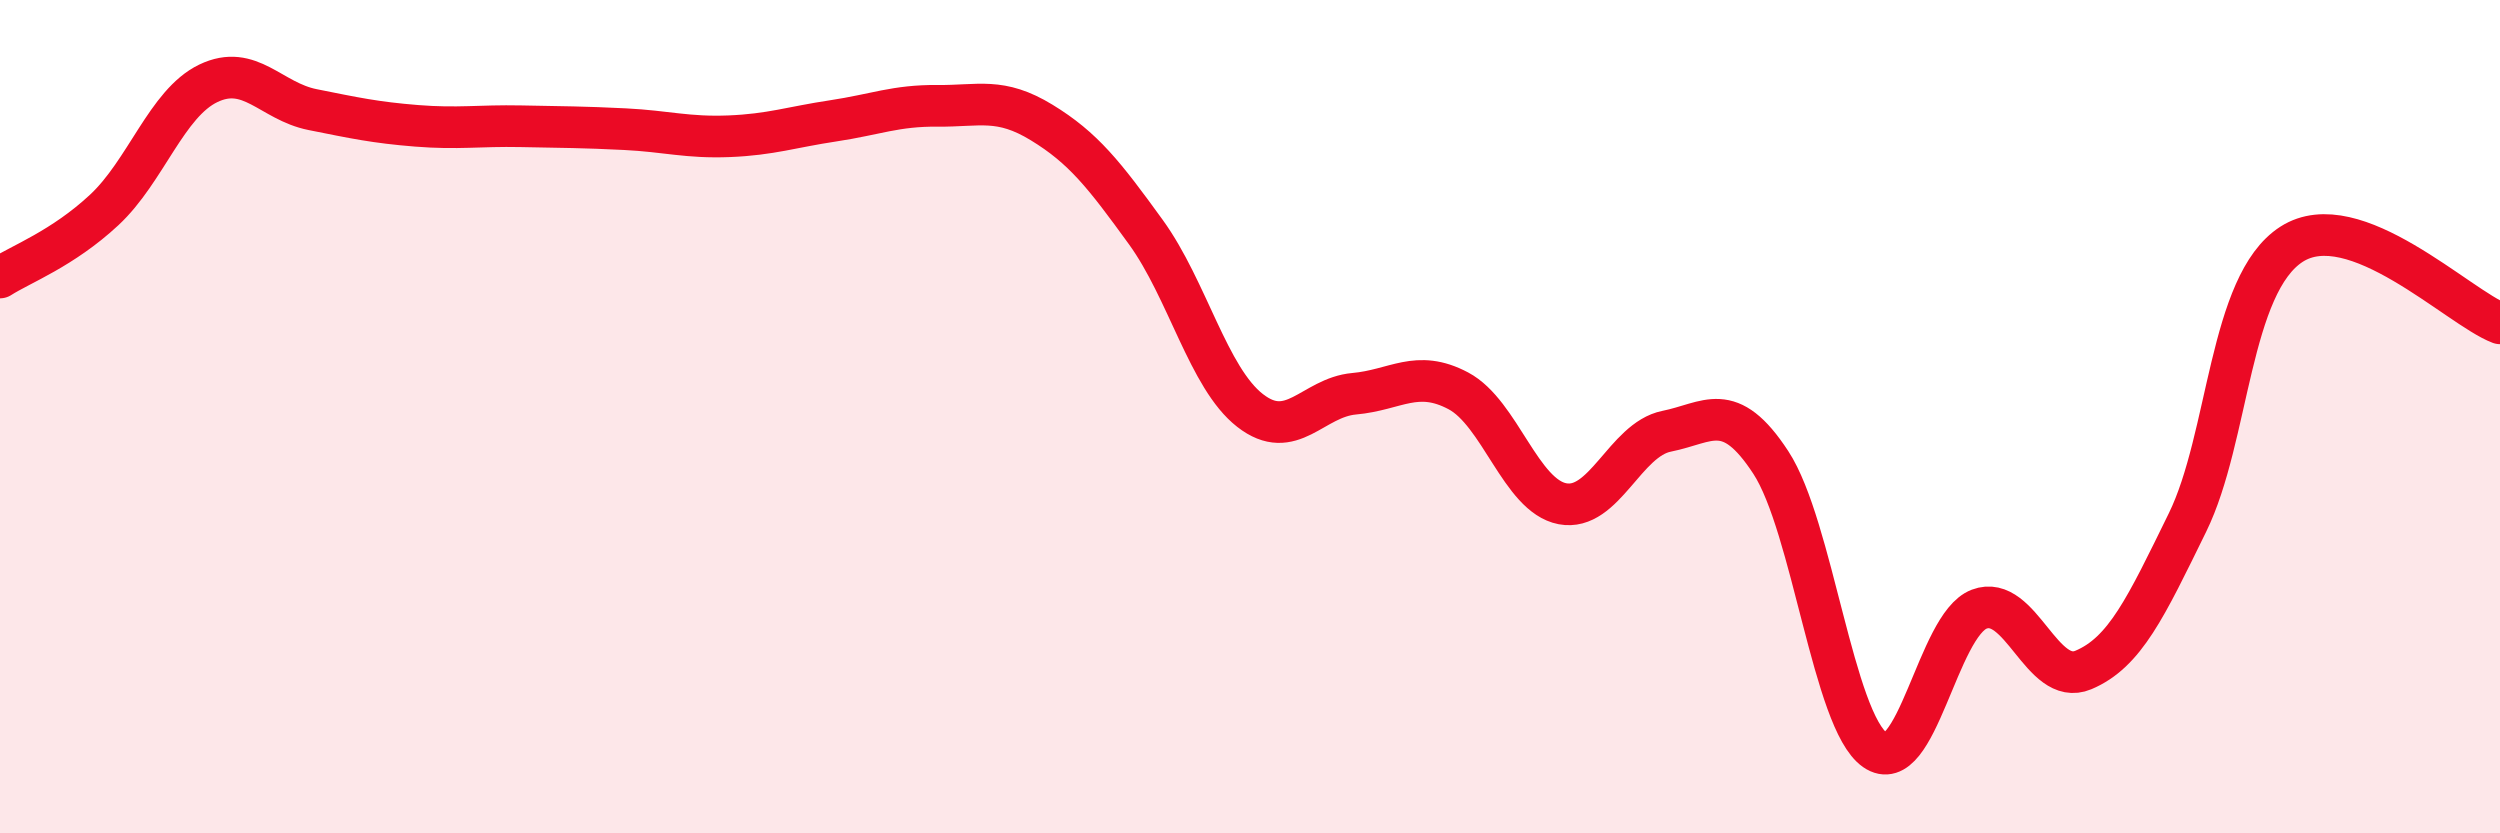
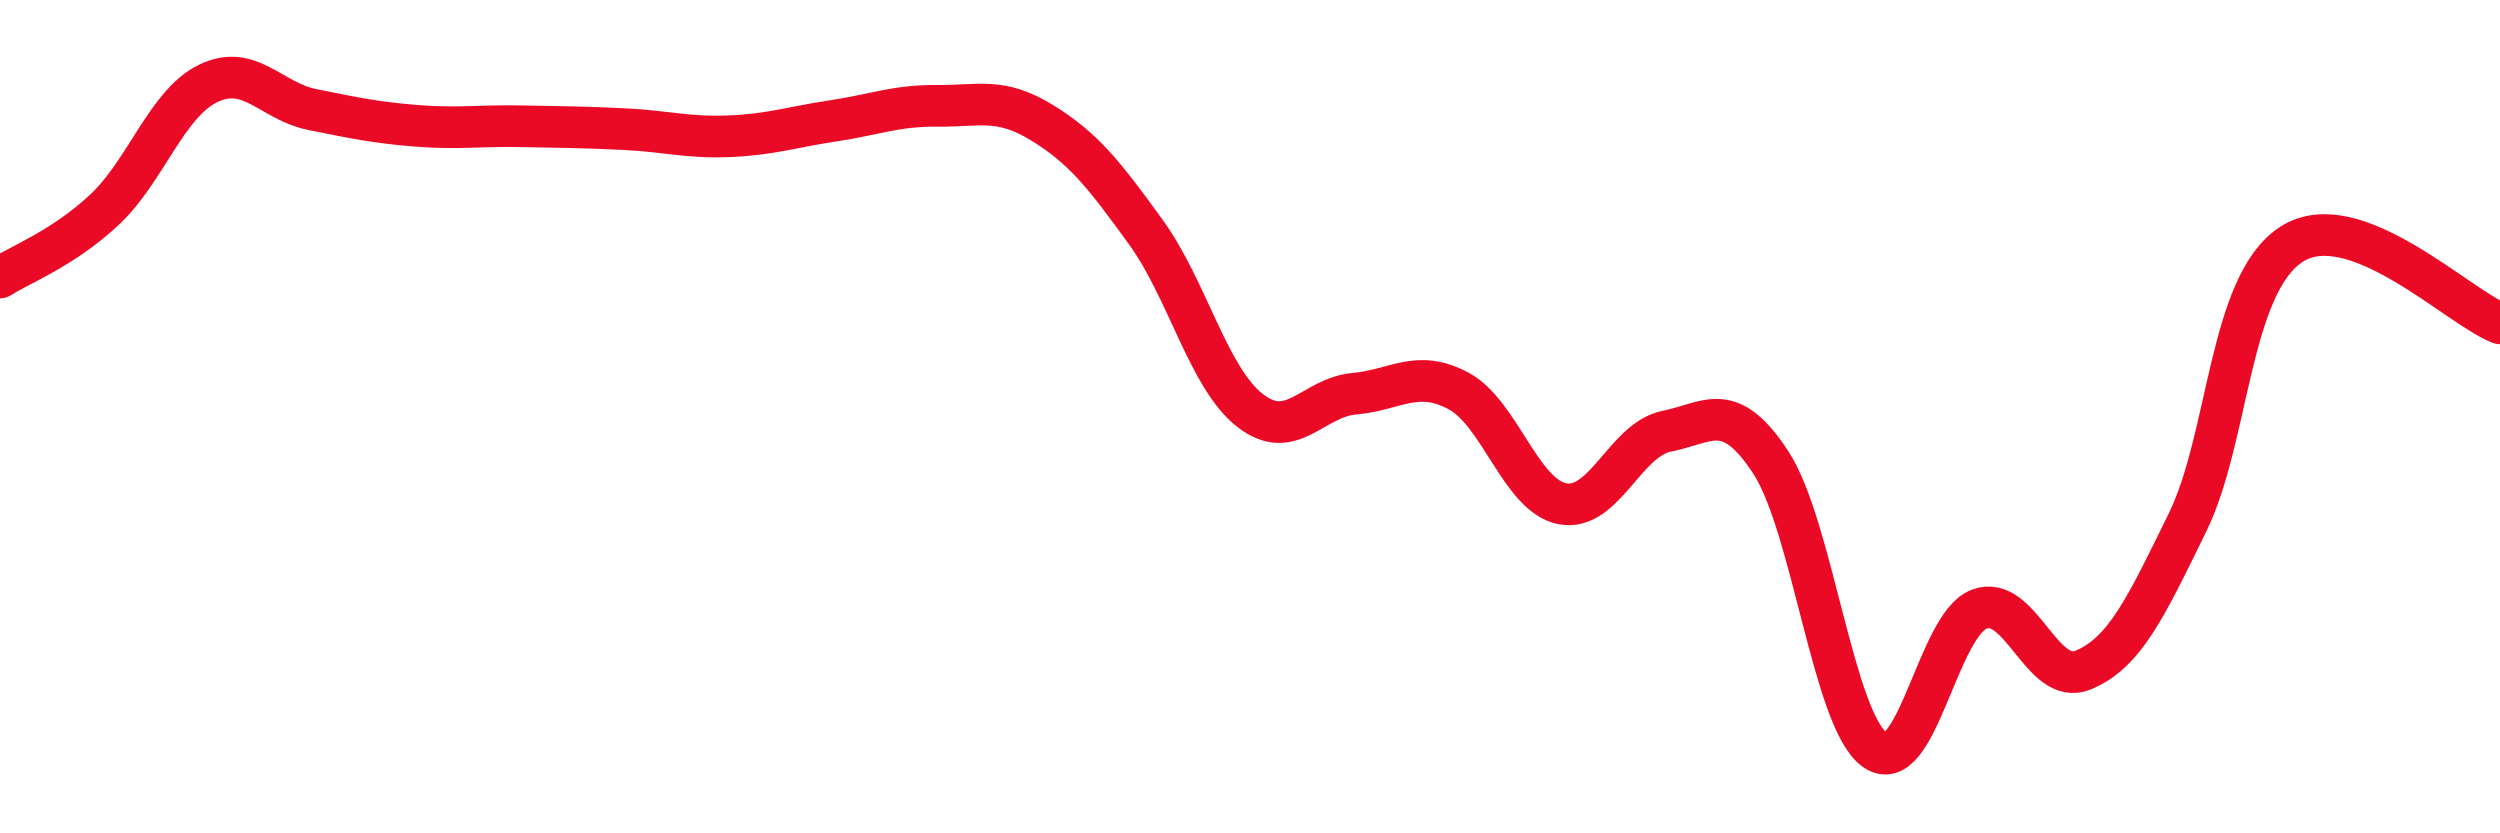
<svg xmlns="http://www.w3.org/2000/svg" width="60" height="20" viewBox="0 0 60 20">
-   <path d="M 0,6.66 C 0.5,6.34 1.5,5.97 2.5,5.04 C 3.5,4.11 4,2.48 5,2 C 6,1.52 6.5,2.43 7.5,2.63 C 8.5,2.83 9,2.94 10,3.02 C 11,3.1 11.5,3.01 12.5,3.03 C 13.5,3.05 14,3.05 15,3.1 C 16,3.15 16.5,3.31 17.5,3.27 C 18.5,3.23 19,3.05 20,2.9 C 21,2.75 21.5,2.53 22.5,2.54 C 23.5,2.55 24,2.33 25,2.94 C 26,3.55 26.5,4.19 27.5,5.57 C 28.5,6.95 29,9.07 30,9.85 C 31,10.63 31.5,9.54 32.5,9.45 C 33.5,9.36 34,8.85 35,9.38 C 36,9.91 36.5,11.9 37.5,12.09 C 38.5,12.28 39,10.55 40,10.35 C 41,10.15 41.5,9.57 42.5,11.1 C 43.5,12.63 44,17.3 45,18 C 46,18.7 46.5,15 47.5,14.62 C 48.5,14.24 49,16.5 50,16.08 C 51,15.66 51.5,14.58 52.5,12.54 C 53.5,10.5 53.5,6.82 55,5.86 C 56.5,4.9 59,7.38 60,7.76L60 20L0 20Z" fill="#EB0A25" opacity="0.1" stroke-linecap="round" stroke-linejoin="round" />
  <path d="M 0,6.66 C 0.5,6.34 1.5,5.97 2.5,5.04 C 3.5,4.11 4,2.48 5,2 C 6,1.52 6.5,2.43 7.5,2.63 C 8.5,2.83 9,2.94 10,3.02 C 11,3.1 11.5,3.01 12.5,3.03 C 13.5,3.05 14,3.05 15,3.1 C 16,3.15 16.5,3.31 17.5,3.27 C 18.5,3.23 19,3.05 20,2.9 C 21,2.75 21.5,2.53 22.5,2.54 C 23.5,2.55 24,2.33 25,2.94 C 26,3.55 26.5,4.19 27.5,5.57 C 28.5,6.95 29,9.07 30,9.85 C 31,10.63 31.5,9.54 32.5,9.45 C 33.5,9.36 34,8.85 35,9.38 C 36,9.91 36.5,11.9 37.5,12.09 C 38.5,12.28 39,10.55 40,10.35 C 41,10.15 41.5,9.57 42.5,11.1 C 43.5,12.63 44,17.3 45,18 C 46,18.7 46.5,15 47.5,14.62 C 48.5,14.24 49,16.5 50,16.08 C 51,15.66 51.5,14.58 52.5,12.54 C 53.5,10.5 53.5,6.82 55,5.86 C 56.5,4.9 59,7.38 60,7.76" stroke="#EB0A25" stroke-width="1" fill="none" stroke-linecap="round" stroke-linejoin="round" />
</svg>